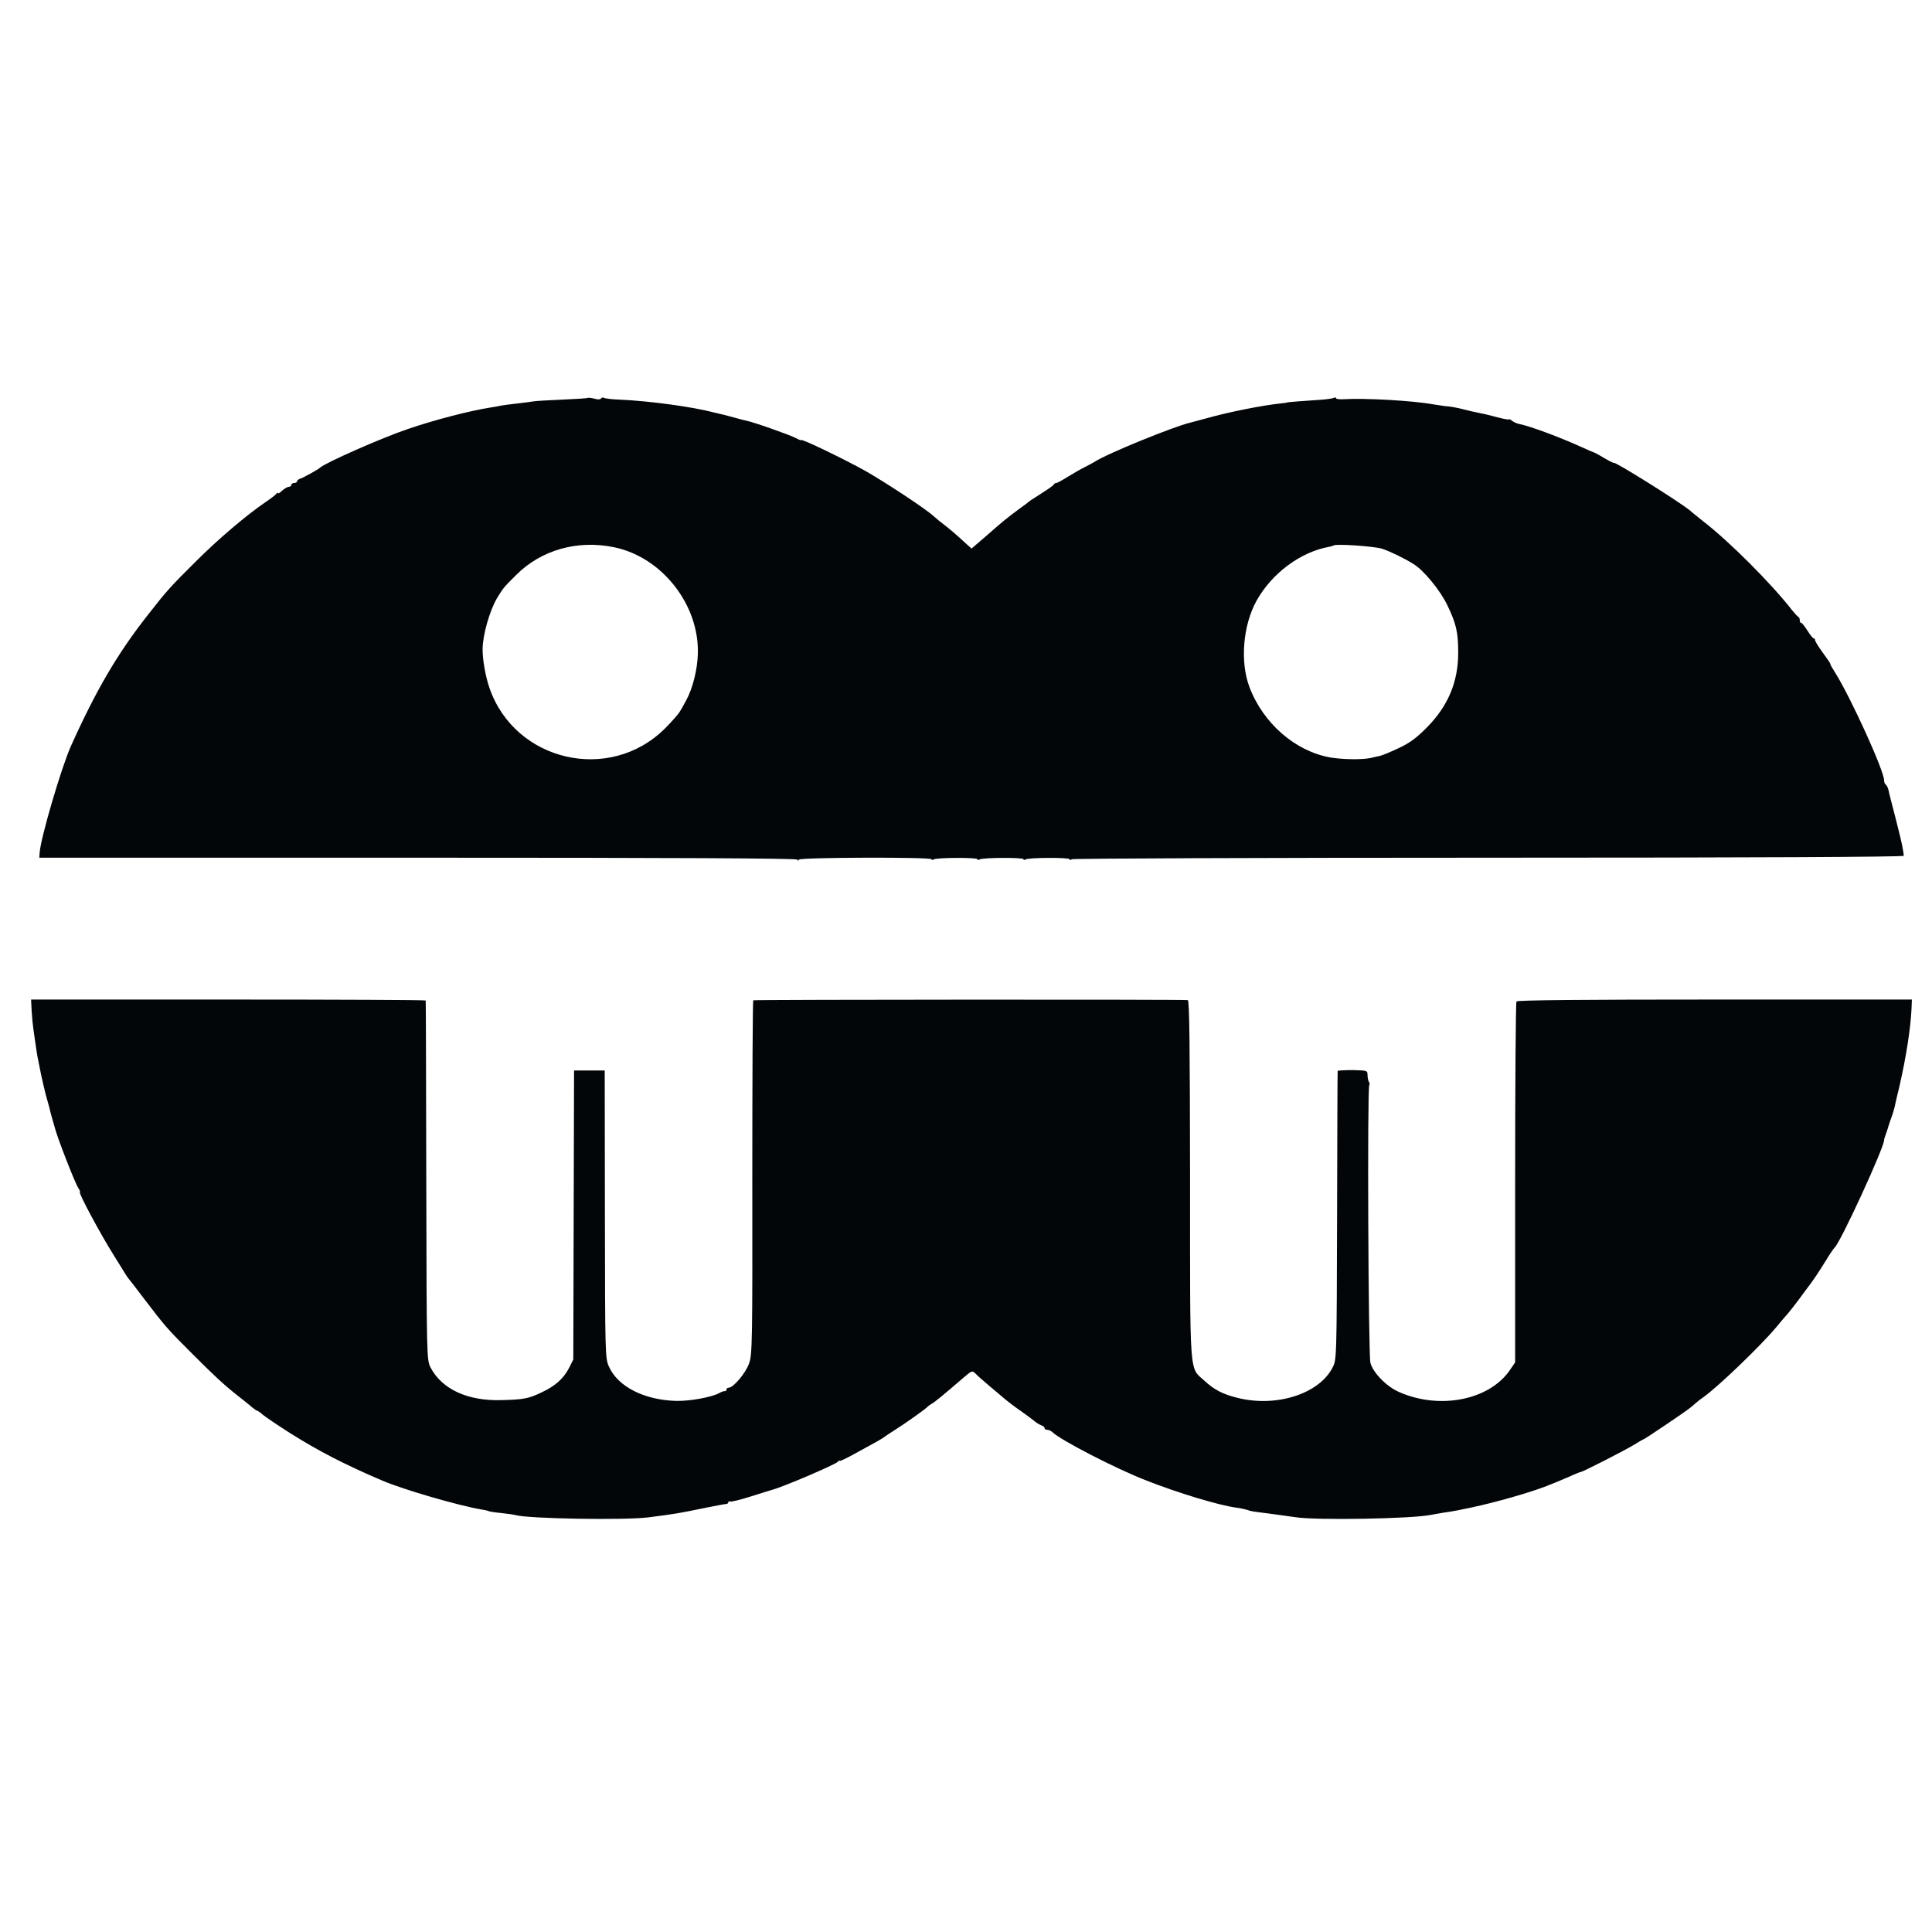
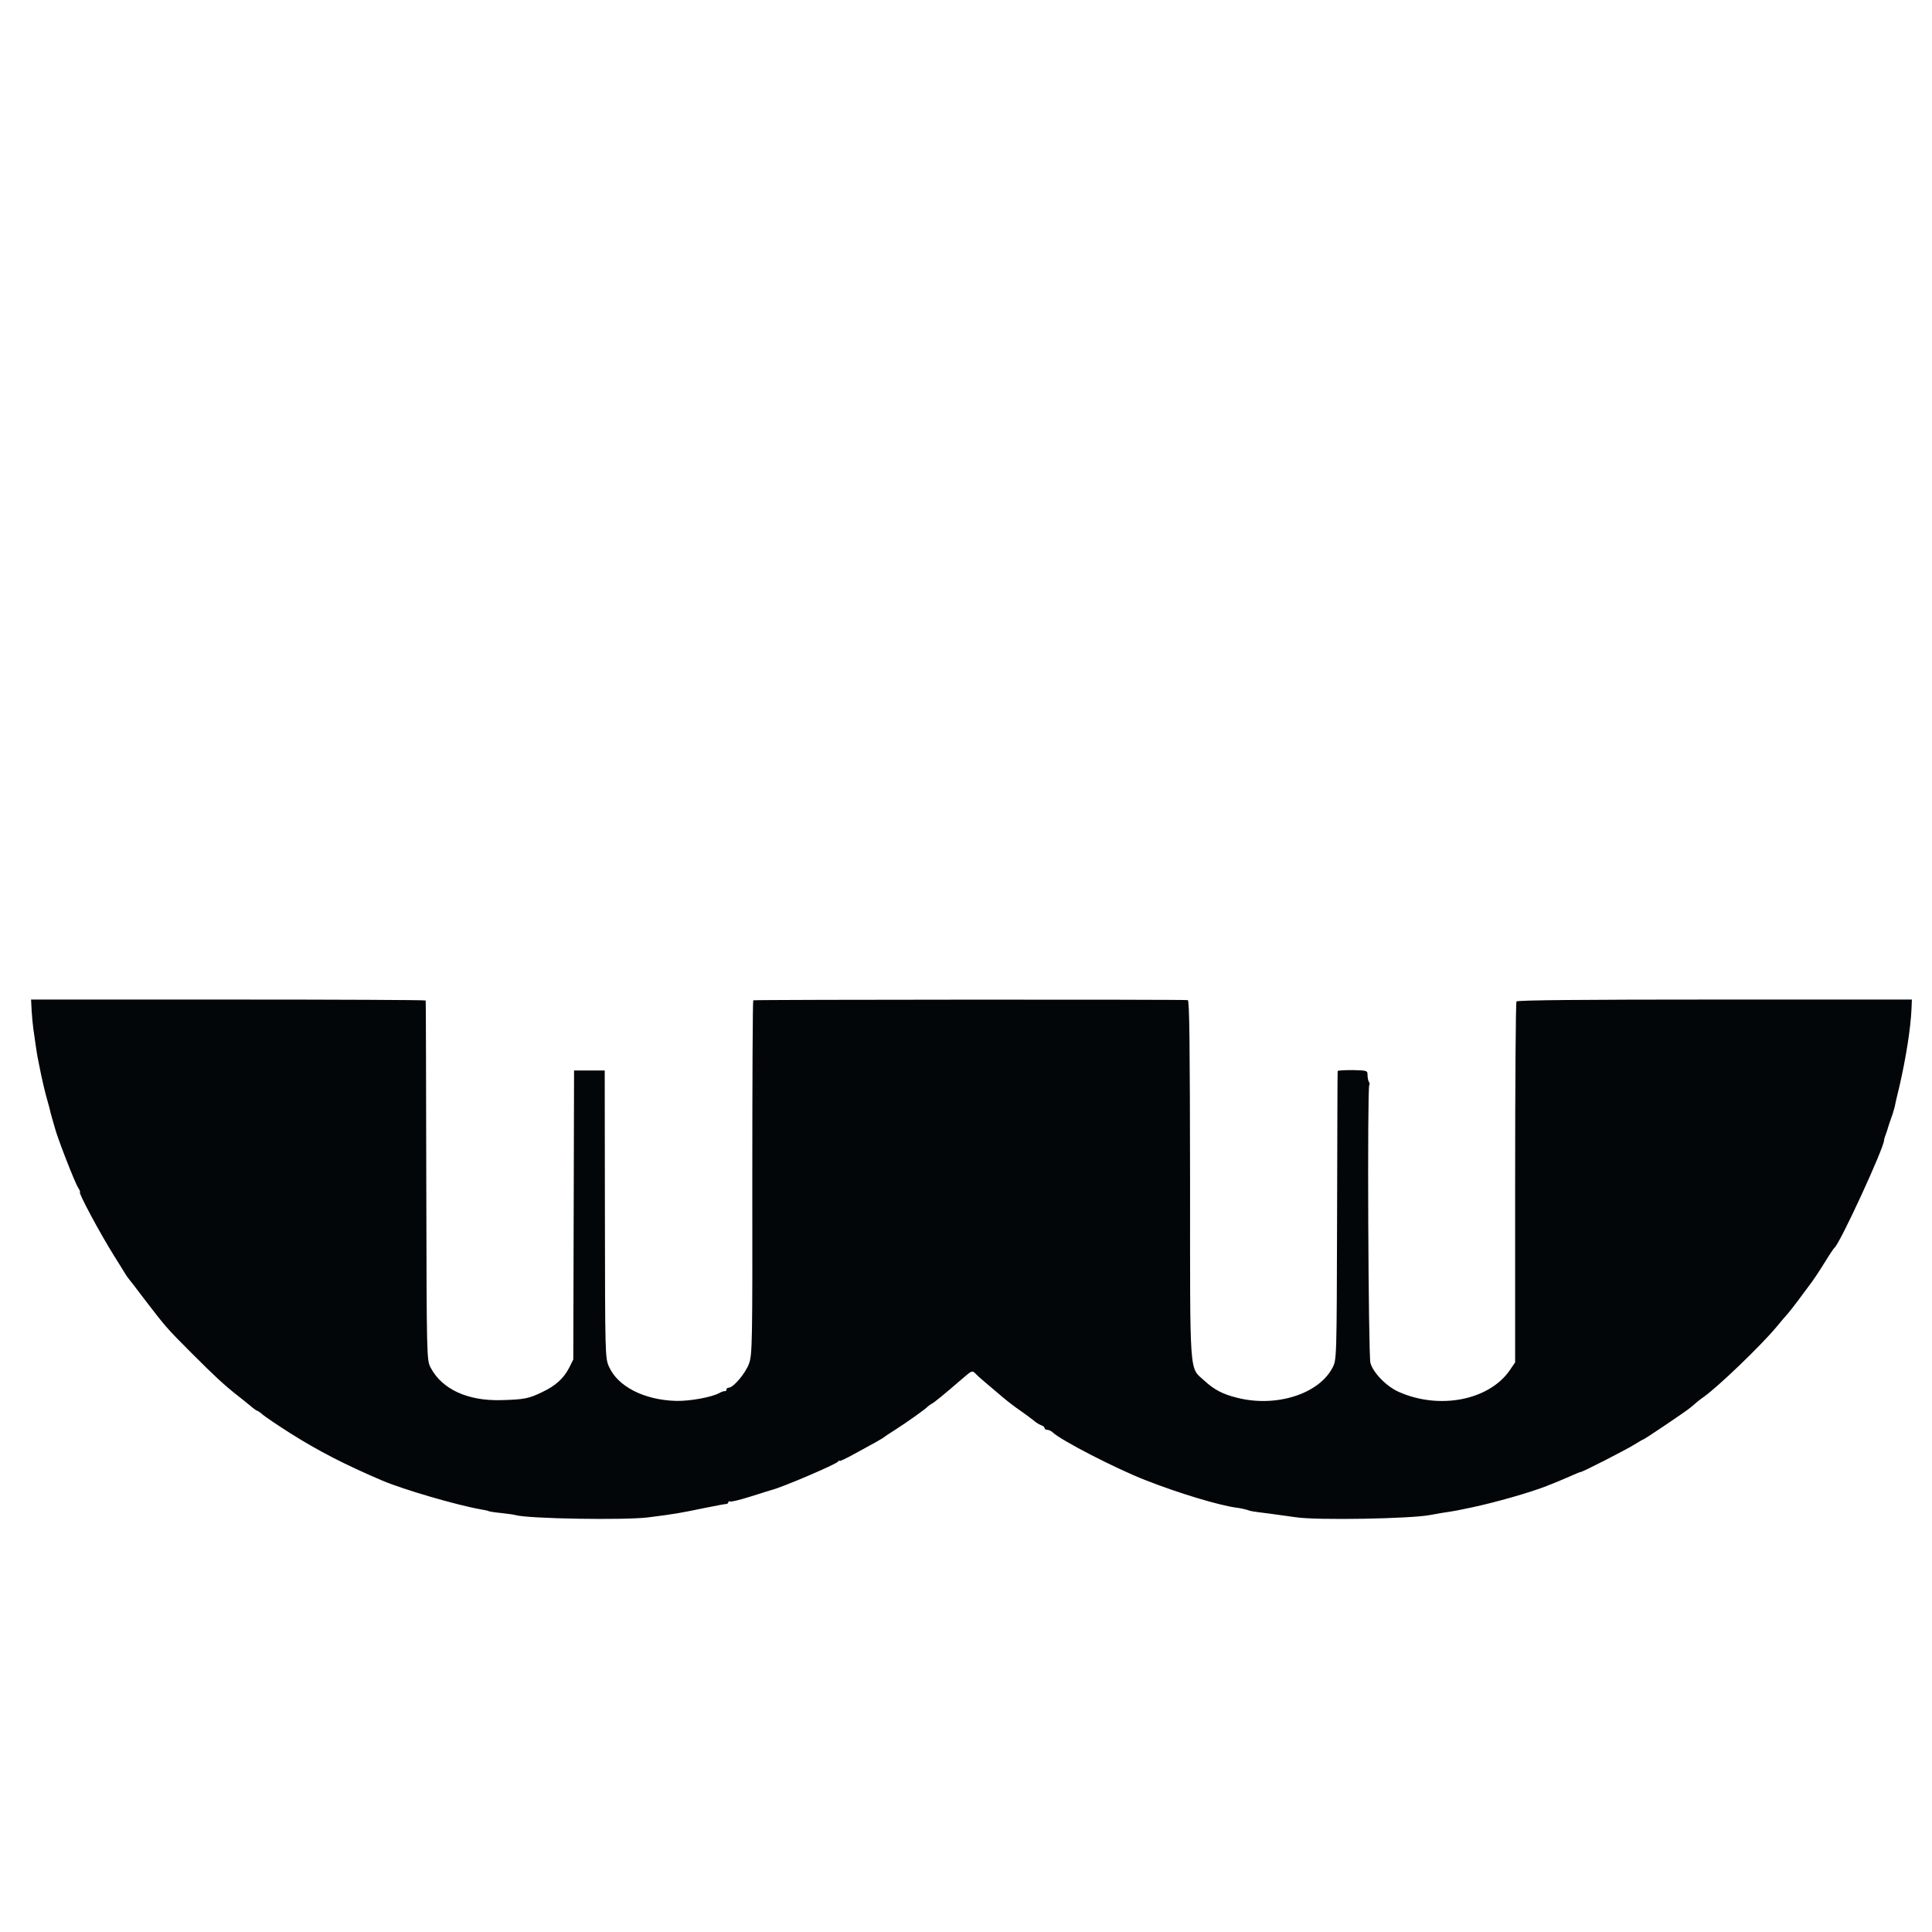
<svg xmlns="http://www.w3.org/2000/svg" version="1.0" width="1008pt" height="1008pt" viewBox="0 0 1008 1008" preserveAspectRatio="xMidYMid meet">
  <g transform="translate(0,1008) scale(0.1,-0.1)" fill="#030609" stroke="none">
-     <path d="M3067 8004 c-2 -2 -62 -6 -134 -9 -72 -3 -139 -7 -149 -9 -11 -2 -48 -7 -84 -11 -36 -4 -74 -9 -85 -11 -11 -3 -36 -7 -55 -10 -108 -17 -287 -63 -431 -112 -139 -47 -435 -178 -459 -202 -9 -9 -85 -51 -102 -57 -10 -3 -18 -9 -18 -14 0 -5 -7 -9 -15 -9 -8 0 -15 -4 -15 -10 0 -5 -6 -10 -13 -10 -7 0 -23 -9 -35 -20 -12 -12 -22 -17 -22 -13 0 4 -4 3 -8 -3 -4 -6 -29 -25 -57 -44 -97 -66 -246 -192 -362 -308 -135 -134 -152 -153 -249 -277 -161 -204 -273 -396 -405 -690 -49 -110 -156 -474 -162 -552 l-2 -28 1977 0 c1312 0 1978 -3 1978 -10 0 -7 3 -7 8 0 9 12 692 14 692 2 0 -5 5 -5 11 -1 17 10 229 11 229 1 0 -5 5 -5 11 -1 17 10 229 11 229 1 0 -5 5 -5 11 -1 17 10 229 11 229 1 0 -5 6 -5 12 0 7 4 987 8 2178 8 1393 0 2164 4 2163 10 0 6 -4 26 -7 45 -3 19 -20 89 -37 155 -17 66 -34 130 -36 143 -3 12 -9 25 -14 28 -5 3 -9 13 -9 23 0 50 -175 434 -255 561 -16 25 -28 46 -26 48 1 1 -17 27 -39 57 -22 30 -40 59 -40 65 0 5 -3 10 -8 10 -4 0 -18 18 -32 40 -14 22 -28 40 -32 40 -5 0 -8 6 -8 14 0 8 -3 16 -8 18 -4 2 -18 17 -31 33 -104 135 -331 363 -466 466 -16 13 -35 28 -42 34 -7 5 -18 15 -25 21 -57 47 -398 260 -398 249 0 -2 -23 9 -50 25 -28 17 -53 30 -55 30 -2 0 -32 13 -67 29 -110 50 -266 108 -318 118 -13 2 -31 10 -39 16 -8 7 -16 11 -18 10 -1 -2 -4 -3 -5 -2 -2 0 -12 2 -23 4 -11 2 -38 9 -60 15 -22 6 -53 13 -70 16 -16 3 -48 10 -70 16 -42 11 -80 18 -105 19 -8 1 -35 5 -60 9 -109 20 -362 34 -472 27 -21 -1 -38 1 -38 6 0 4 -5 5 -11 1 -6 -3 -39 -8 -73 -10 -75 -5 -171 -12 -171 -14 0 -1 -16 -3 -35 -5 -94 -10 -271 -45 -380 -76 -41 -11 -82 -22 -90 -24 -88 -21 -435 -162 -500 -205 -8 -5 -31 -17 -50 -27 -19 -9 -59 -32 -88 -50 -29 -18 -56 -33 -61 -33 -5 0 -11 -3 -13 -8 -1 -4 -28 -23 -58 -42 -30 -19 -59 -38 -65 -42 -5 -5 -32 -25 -60 -45 -68 -51 -77 -58 -167 -137 l-79 -68 -27 24 c-64 59 -79 71 -112 97 -19 14 -46 36 -60 49 -43 39 -251 176 -355 235 -107 60 -335 170 -335 161 0 -3 -12 2 -27 10 -34 18 -231 87 -263 92 -3 0 -25 6 -50 13 -25 7 -52 14 -60 16 -8 2 -33 8 -55 13 -109 29 -334 60 -492 67 -39 1 -76 6 -82 9 -5 4 -12 2 -15 -3 -4 -6 -18 -6 -35 -1 -16 4 -31 6 -34 4z m136 -779 c250 -51 445 -299 438 -555 -2 -85 -28 -185 -62 -246 -9 -17 -23 -42 -31 -55 -7 -13 -42 -53 -78 -89 -288 -288 -783 -174 -916 210 -21 59 -37 152 -36 205 1 73 36 197 75 264 31 51 35 57 102 123 130 129 318 182 508 143z m4008 -8 c42 -14 115 -49 164 -80 53 -32 138 -136 175 -212 48 -99 58 -144 58 -251 0 -152 -53 -278 -164 -390 -52 -53 -90 -81 -146 -107 -42 -20 -86 -38 -99 -41 -13 -3 -35 -7 -49 -11 -44 -9 -143 -8 -209 3 -182 32 -350 177 -422 367 -50 132 -34 323 37 451 80 143 229 254 378 281 11 2 21 5 24 7 9 10 212 -4 253 -17z" />
    <path d="M165 4807 c2 -32 6 -75 9 -95 3 -20 8 -55 11 -77 3 -23 8 -52 10 -65 3 -14 7 -36 10 -50 10 -55 34 -157 44 -188 5 -18 10 -36 11 -40 0 -4 6 -25 12 -47 6 -22 12 -42 13 -45 10 -45 105 -290 123 -317 8 -13 12 -23 9 -23 -10 0 103 -212 177 -330 26 -41 52 -84 59 -95 7 -11 14 -22 17 -25 3 -3 38 -48 77 -100 117 -153 122 -159 253 -290 119 -119 166 -163 238 -220 18 -14 47 -37 65 -52 17 -15 35 -28 38 -28 3 0 17 -9 30 -21 13 -11 78 -55 144 -97 146 -92 283 -163 480 -247 108 -46 388 -128 514 -150 19 -3 37 -7 40 -9 3 -2 33 -7 66 -10 33 -4 67 -8 75 -11 70 -19 564 -27 690 -12 143 18 169 23 295 49 55 11 106 21 113 21 6 0 12 4 12 9 0 5 4 7 9 4 4 -3 53 9 107 26 55 17 104 33 109 34 54 13 337 134 347 148 4 6 8 8 8 4 0 -4 35 13 77 36 43 24 94 52 113 62 19 11 37 21 40 24 3 3 30 21 60 40 54 34 160 109 170 121 3 3 12 10 21 15 15 8 57 42 167 137 43 37 45 37 62 20 9 -10 39 -36 65 -58 26 -22 64 -54 84 -71 20 -17 58 -46 86 -65 27 -19 58 -42 69 -51 11 -10 28 -20 38 -24 10 -3 18 -10 18 -15 0 -5 6 -9 14 -9 8 0 21 -6 28 -13 42 -41 329 -189 483 -249 172 -68 385 -132 475 -144 19 -2 44 -8 55 -11 25 -9 24 -8 125 -21 47 -6 105 -15 130 -18 107 -17 606 -8 704 12 12 2 37 7 56 10 74 11 92 15 158 29 127 27 305 78 392 112 8 4 17 7 20 8 13 5 50 20 98 41 29 13 55 24 59 24 10 0 235 115 280 143 24 15 45 27 47 27 5 0 219 144 243 164 8 6 22 18 32 27 9 8 27 22 39 30 75 53 294 263 379 364 23 28 51 61 63 74 11 13 35 44 53 68 17 24 45 60 60 81 16 20 49 70 75 112 25 41 49 77 53 80 28 20 260 524 259 562 0 4 4 17 9 30 5 13 9 26 10 30 1 4 8 26 16 49 9 23 17 51 20 63 2 12 13 60 25 108 35 153 58 300 63 403 l2 50 -1028 0 c-675 0 -1031 -3 -1035 -10 -4 -5 -7 -431 -7 -947 l0 -936 -30 -44 c-109 -154 -366 -204 -577 -110 -64 28 -134 100 -148 151 -11 42 -17 1432 -6 1450 3 4 2 11 -1 15 -4 4 -7 19 -8 34 0 27 0 27 -77 29 -43 0 -79 -2 -79 -5 -1 -4 -2 -344 -3 -757 -2 -744 -2 -750 -24 -791 -71 -137 -294 -208 -496 -157 -77 19 -121 42 -173 90 -79 72 -74 3 -74 1049 -1 704 -3 933 -12 936 -10 4 -2253 3 -2267 -1 -3 0 -5 -416 -5 -923 1 -862 0 -926 -17 -972 -17 -49 -81 -125 -105 -126 -7 0 -13 -4 -13 -10 0 -5 -3 -9 -7 -8 -5 1 -18 -3 -30 -10 -40 -22 -155 -43 -227 -41 -166 5 -303 75 -349 179 -20 44 -20 67 -21 795 l-1 750 -80 0 -80 0 -2 -754 -2 -754 -22 -44 c-28 -54 -70 -93 -140 -126 -70 -34 -95 -39 -214 -42 -175 -5 -309 57 -368 169 -21 41 -21 41 -23 976 -1 514 -2 937 -3 940 0 3 -464 5 -1030 5 l-1029 0 3 -58z" />
  </g>
</svg>